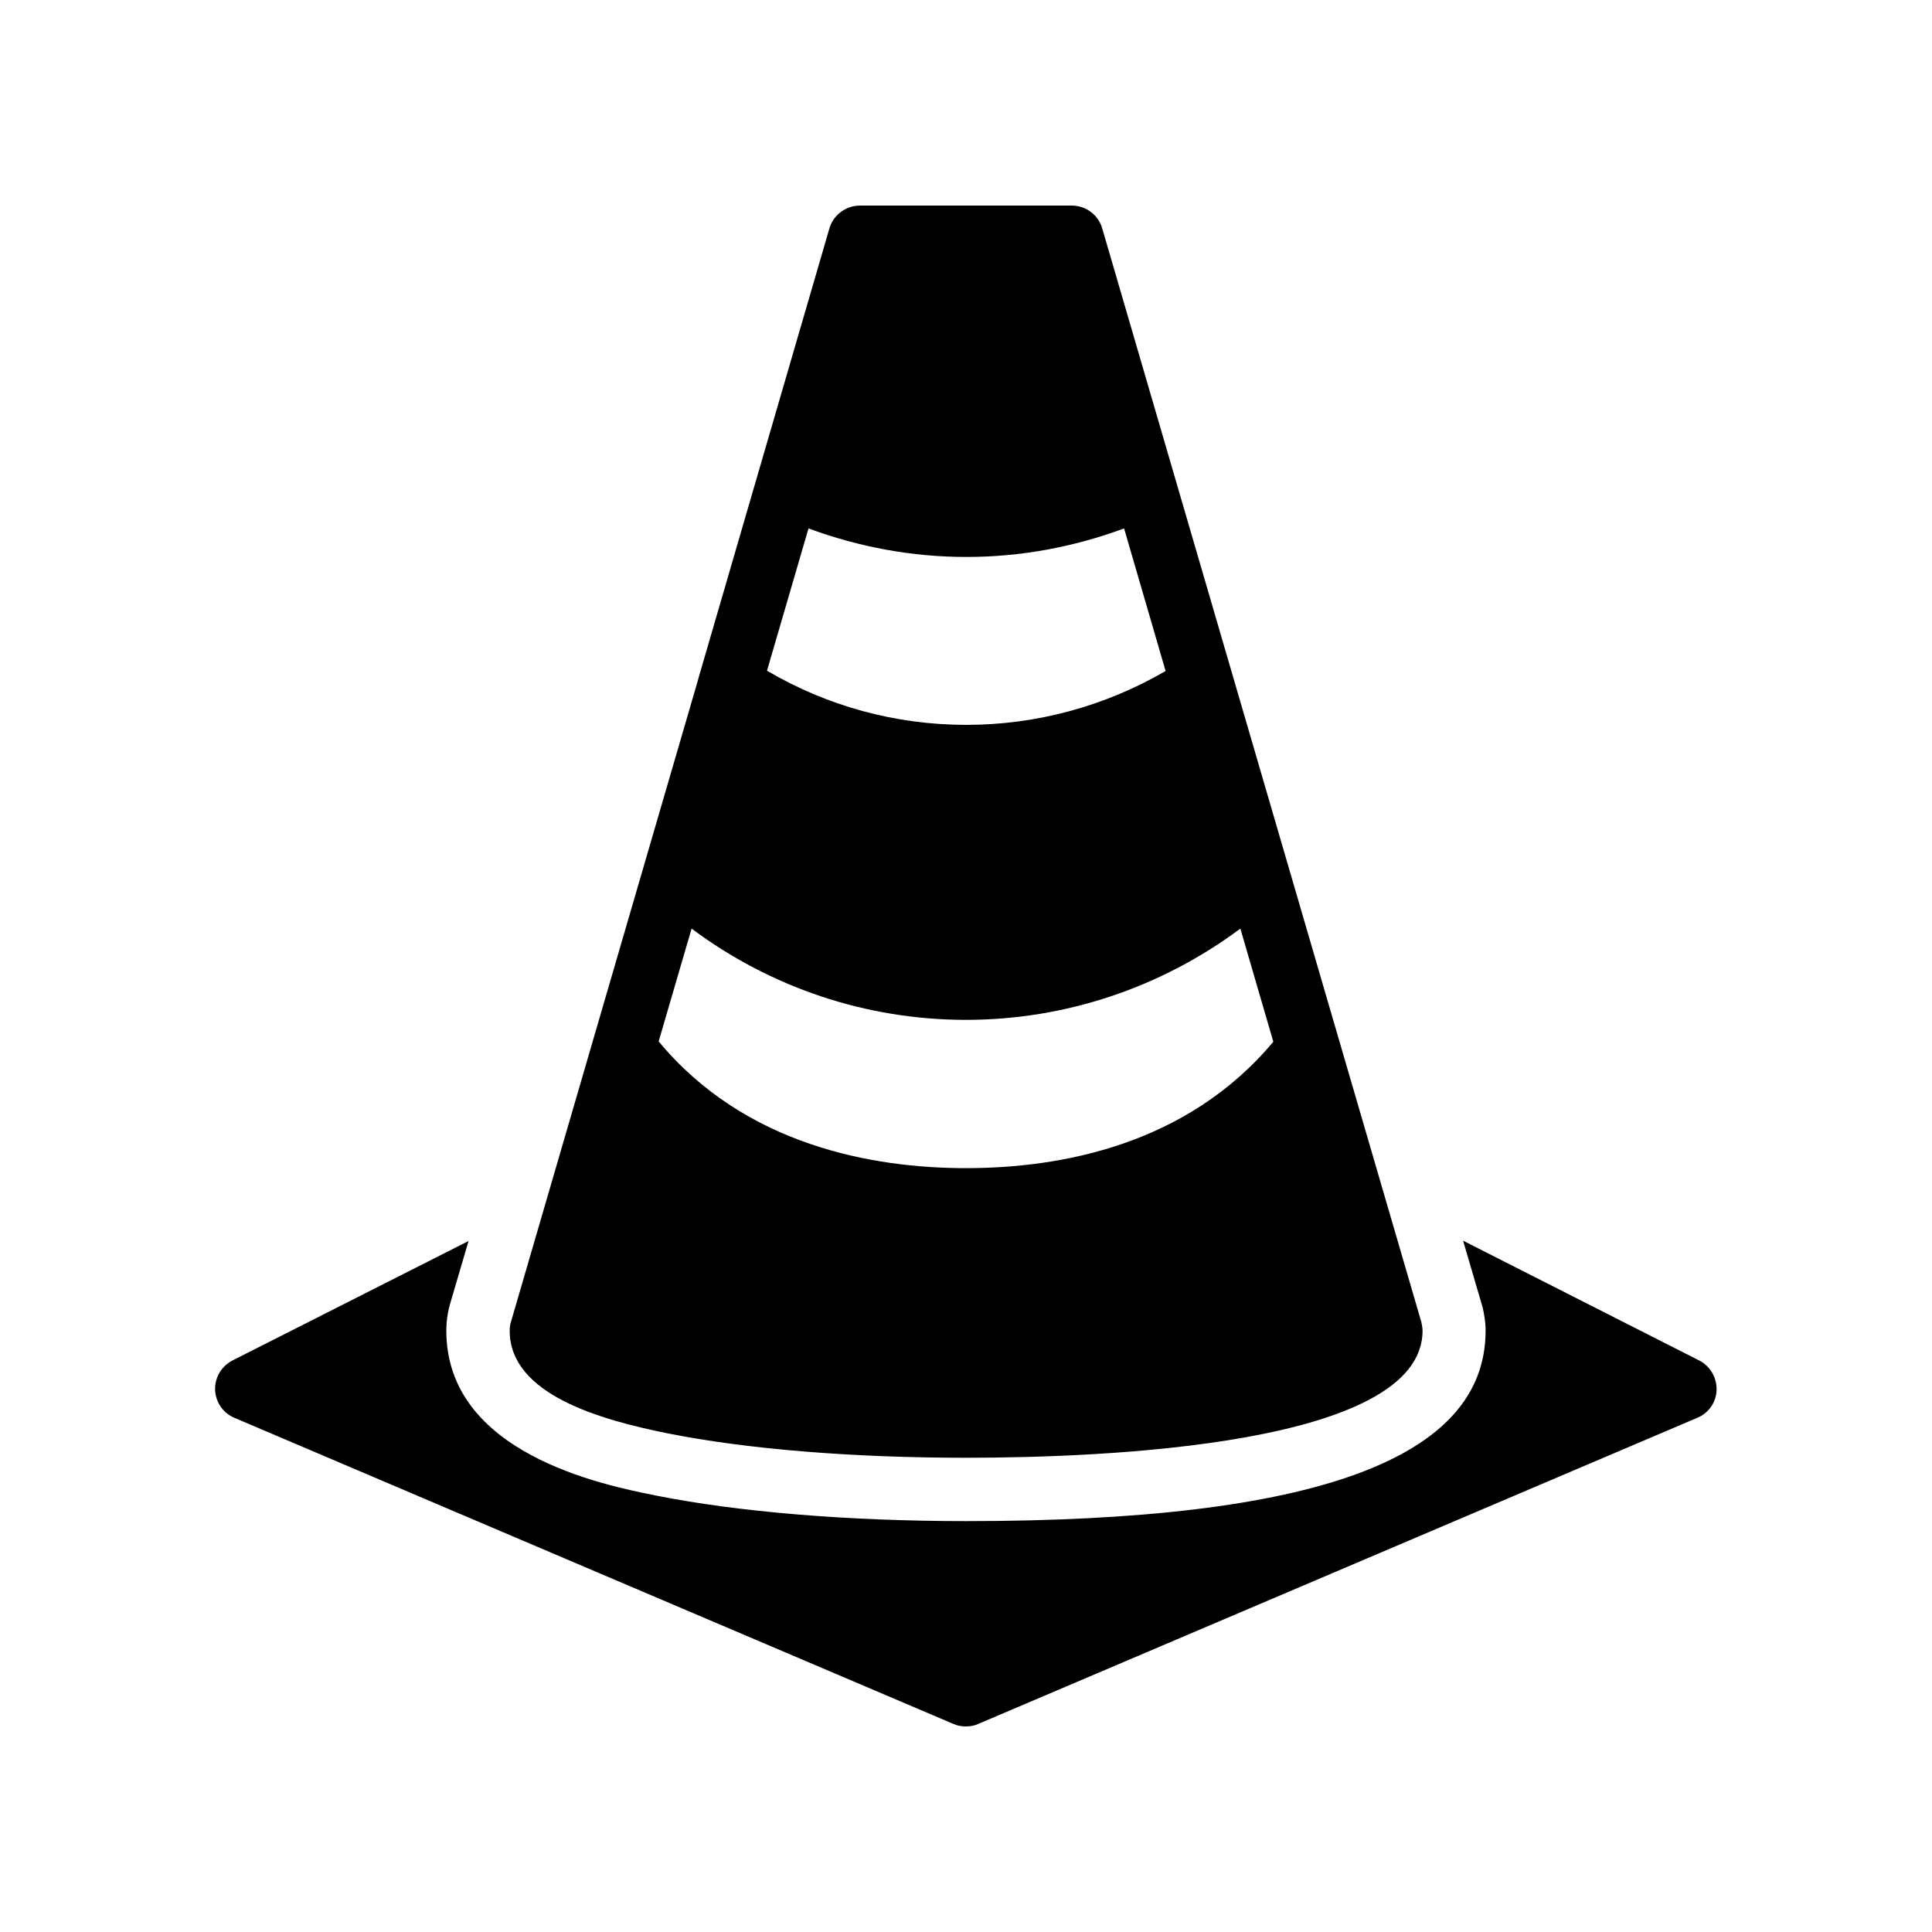
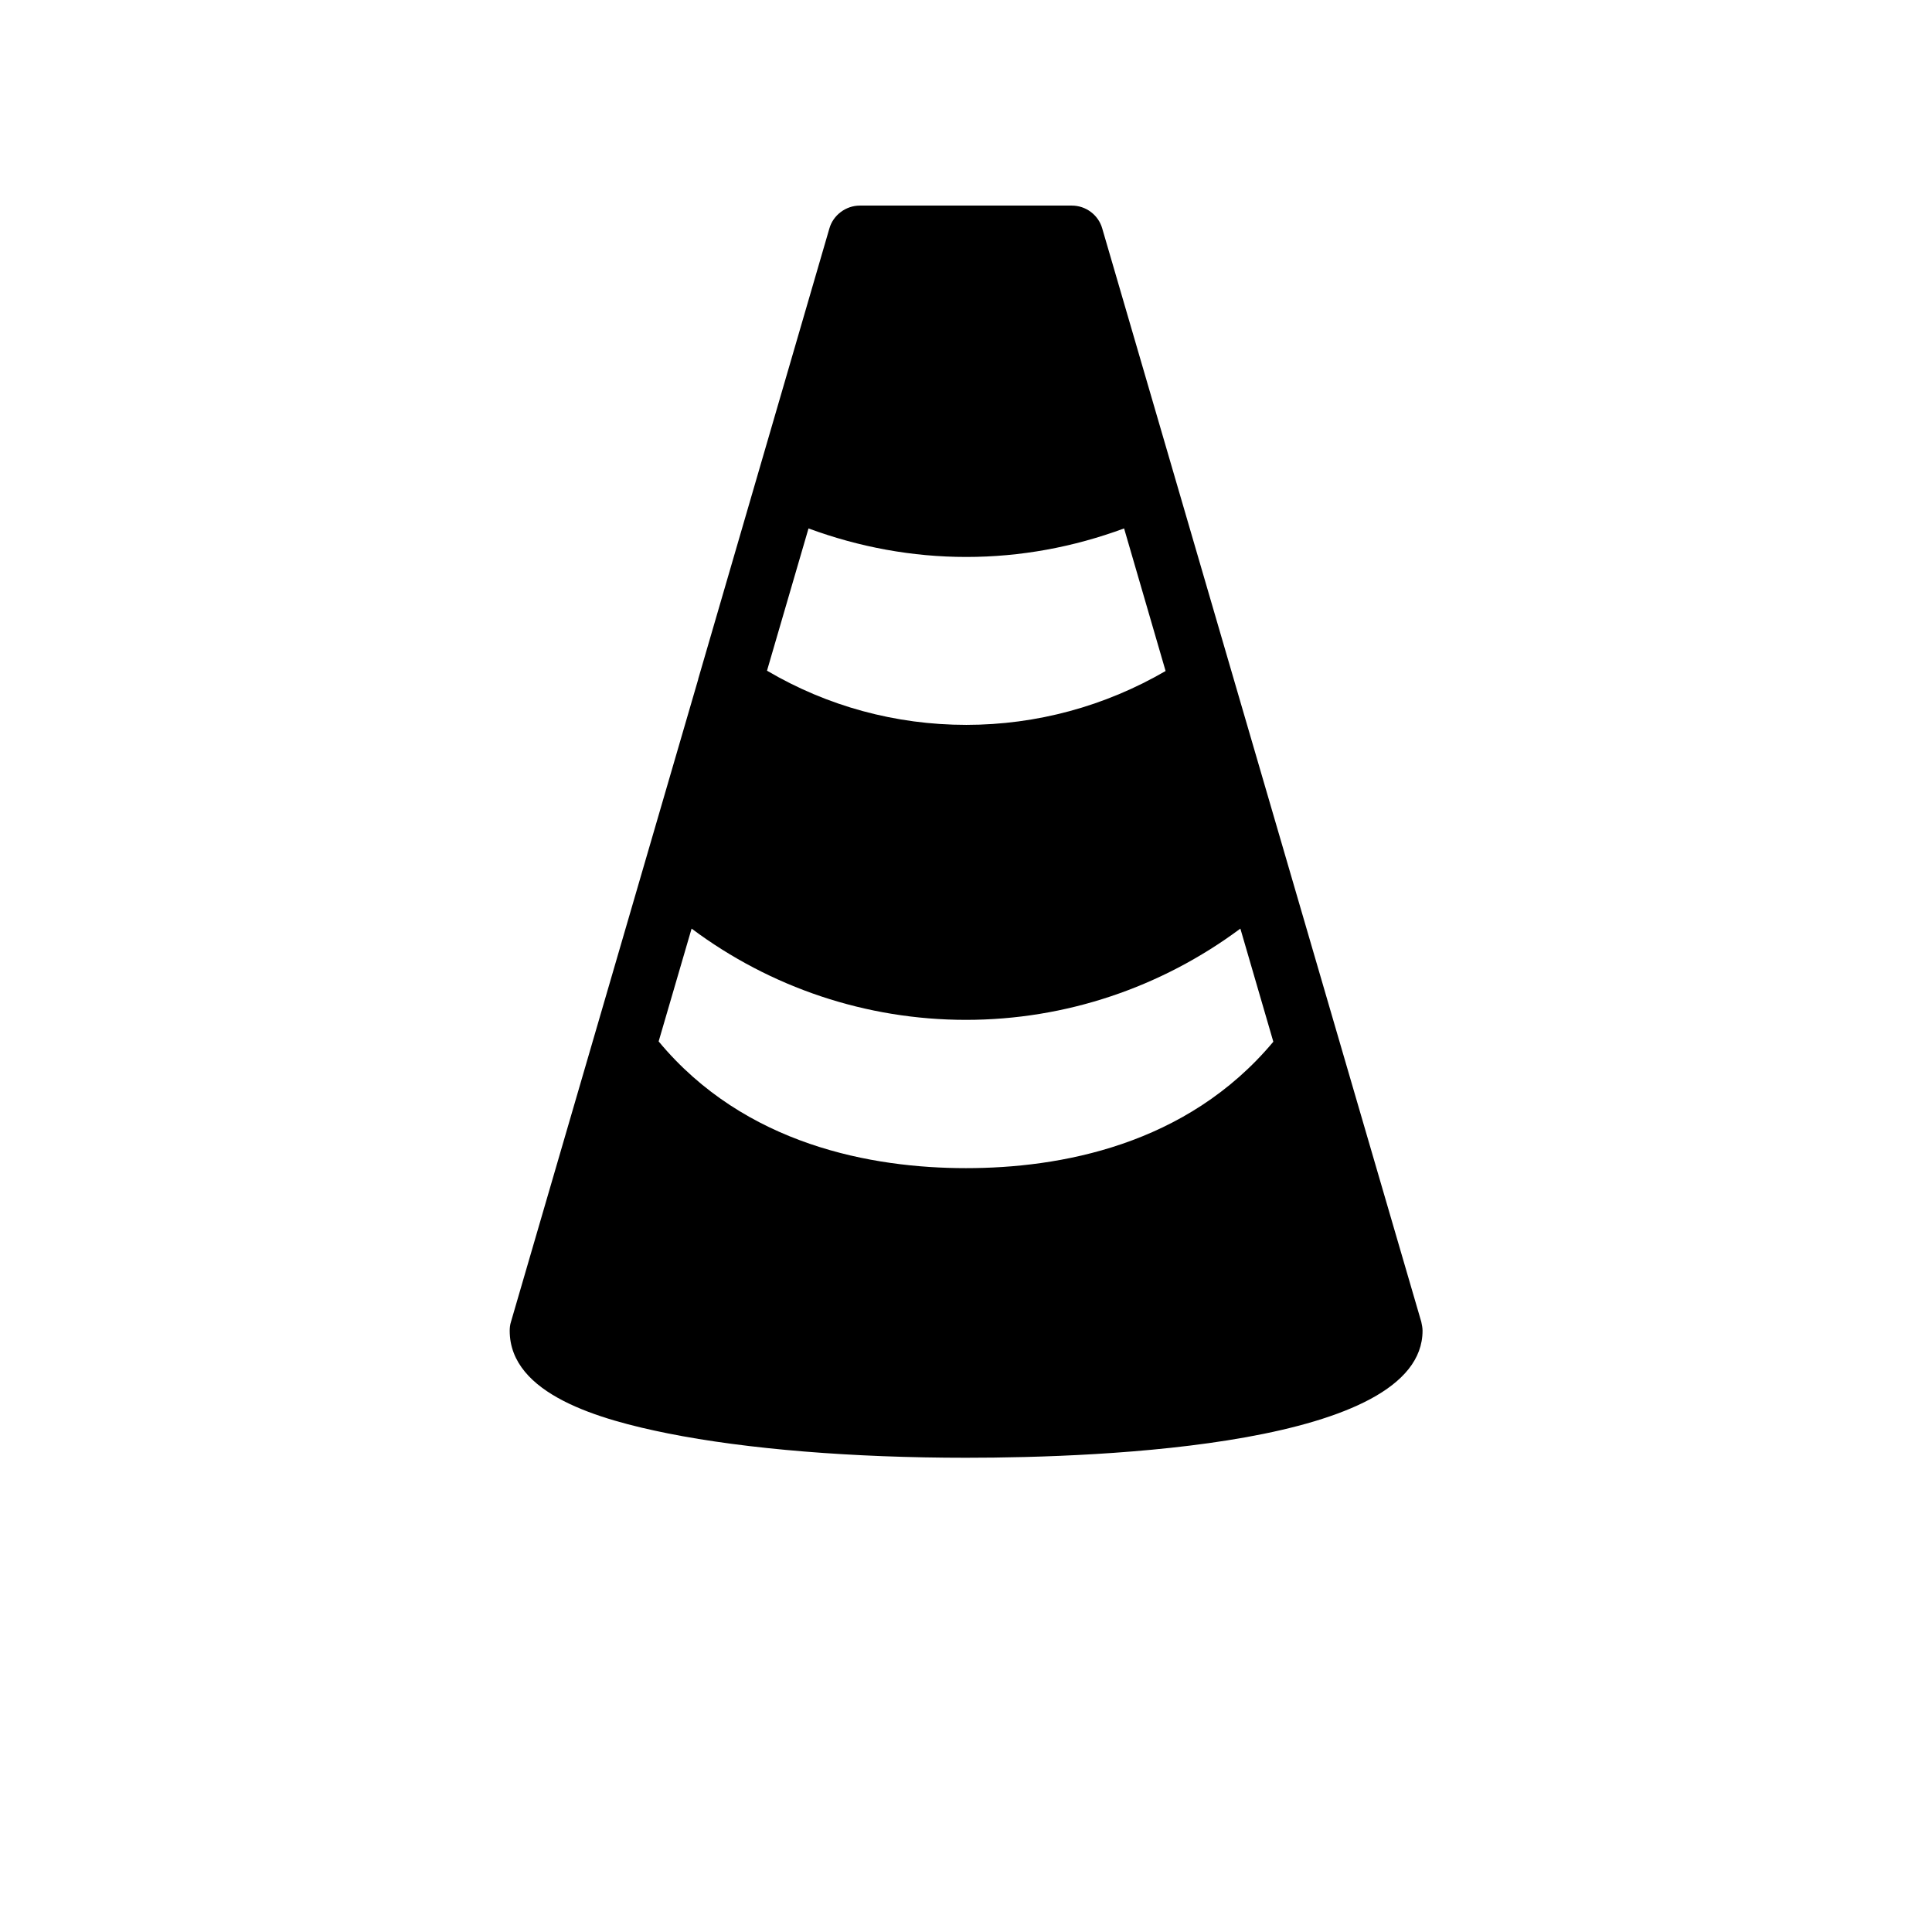
<svg xmlns="http://www.w3.org/2000/svg" fill="#000000" width="800px" height="800px" version="1.1" viewBox="144 144 512 512">
  <g>
-     <path d="m268.17 472.88-62.555 31.656c-2.938 1.512-4.703 4.535-4.617 7.809 0.168 3.273 2.098 6.129 5.121 7.391l190.52 81.113c1.09 0.504 2.184 0.672 3.359 0.672 1.09 0 2.184-0.168 3.273-0.672l190.52-81.113c3.023-1.258 5.039-4.113 5.121-7.391 0.082-3.273-1.68-6.297-4.617-7.809l-62.555-31.738 5.207 17.801c0.336 1.512 0.754 3.609 0.754 6.047 0 33.922-45.008 50.465-137.71 50.465-31.234 0-60.457-2.434-82.289-6.801-13.77-2.769-55.418-11.082-55.418-43.664 0-2.688 0.418-5.289 1.176-7.727z" />
    <path d="m400.08 530.32c36.359 0 120.91-3.273 120.91-33.672 0-0.754-0.168-1.594-0.336-2.352l-84.555-289.77c-1.008-3.527-4.281-6.043-8.062-6.043h-56.176c-3.695 0-7.055 2.519-8.062 6.047l-34.762 119.4v0.082l-49.625 170.29c-0.25 0.754-0.336 1.594-0.336 2.352 0 16.879 23.93 23.594 41.898 27.207 20.996 4.195 48.957 6.461 79.102 6.461zm-41.816-246.28c13.434 4.953 27.457 7.559 41.816 7.559s28.383-2.602 41.816-7.559l11 37.785c-16.039 9.32-34.176 14.273-52.816 14.273-18.727 0-36.863-4.953-52.816-14.359zm-30.984 106.05c20.906 15.617 46.266 24.184 72.715 24.184 26.367 0 51.723-8.566 72.715-24.184l8.734 29.977c-23.008 27.543-56.68 33.504-81.449 33.504-24.77 0-58.609-6.047-81.449-33.586z" />
  </g>
</svg>